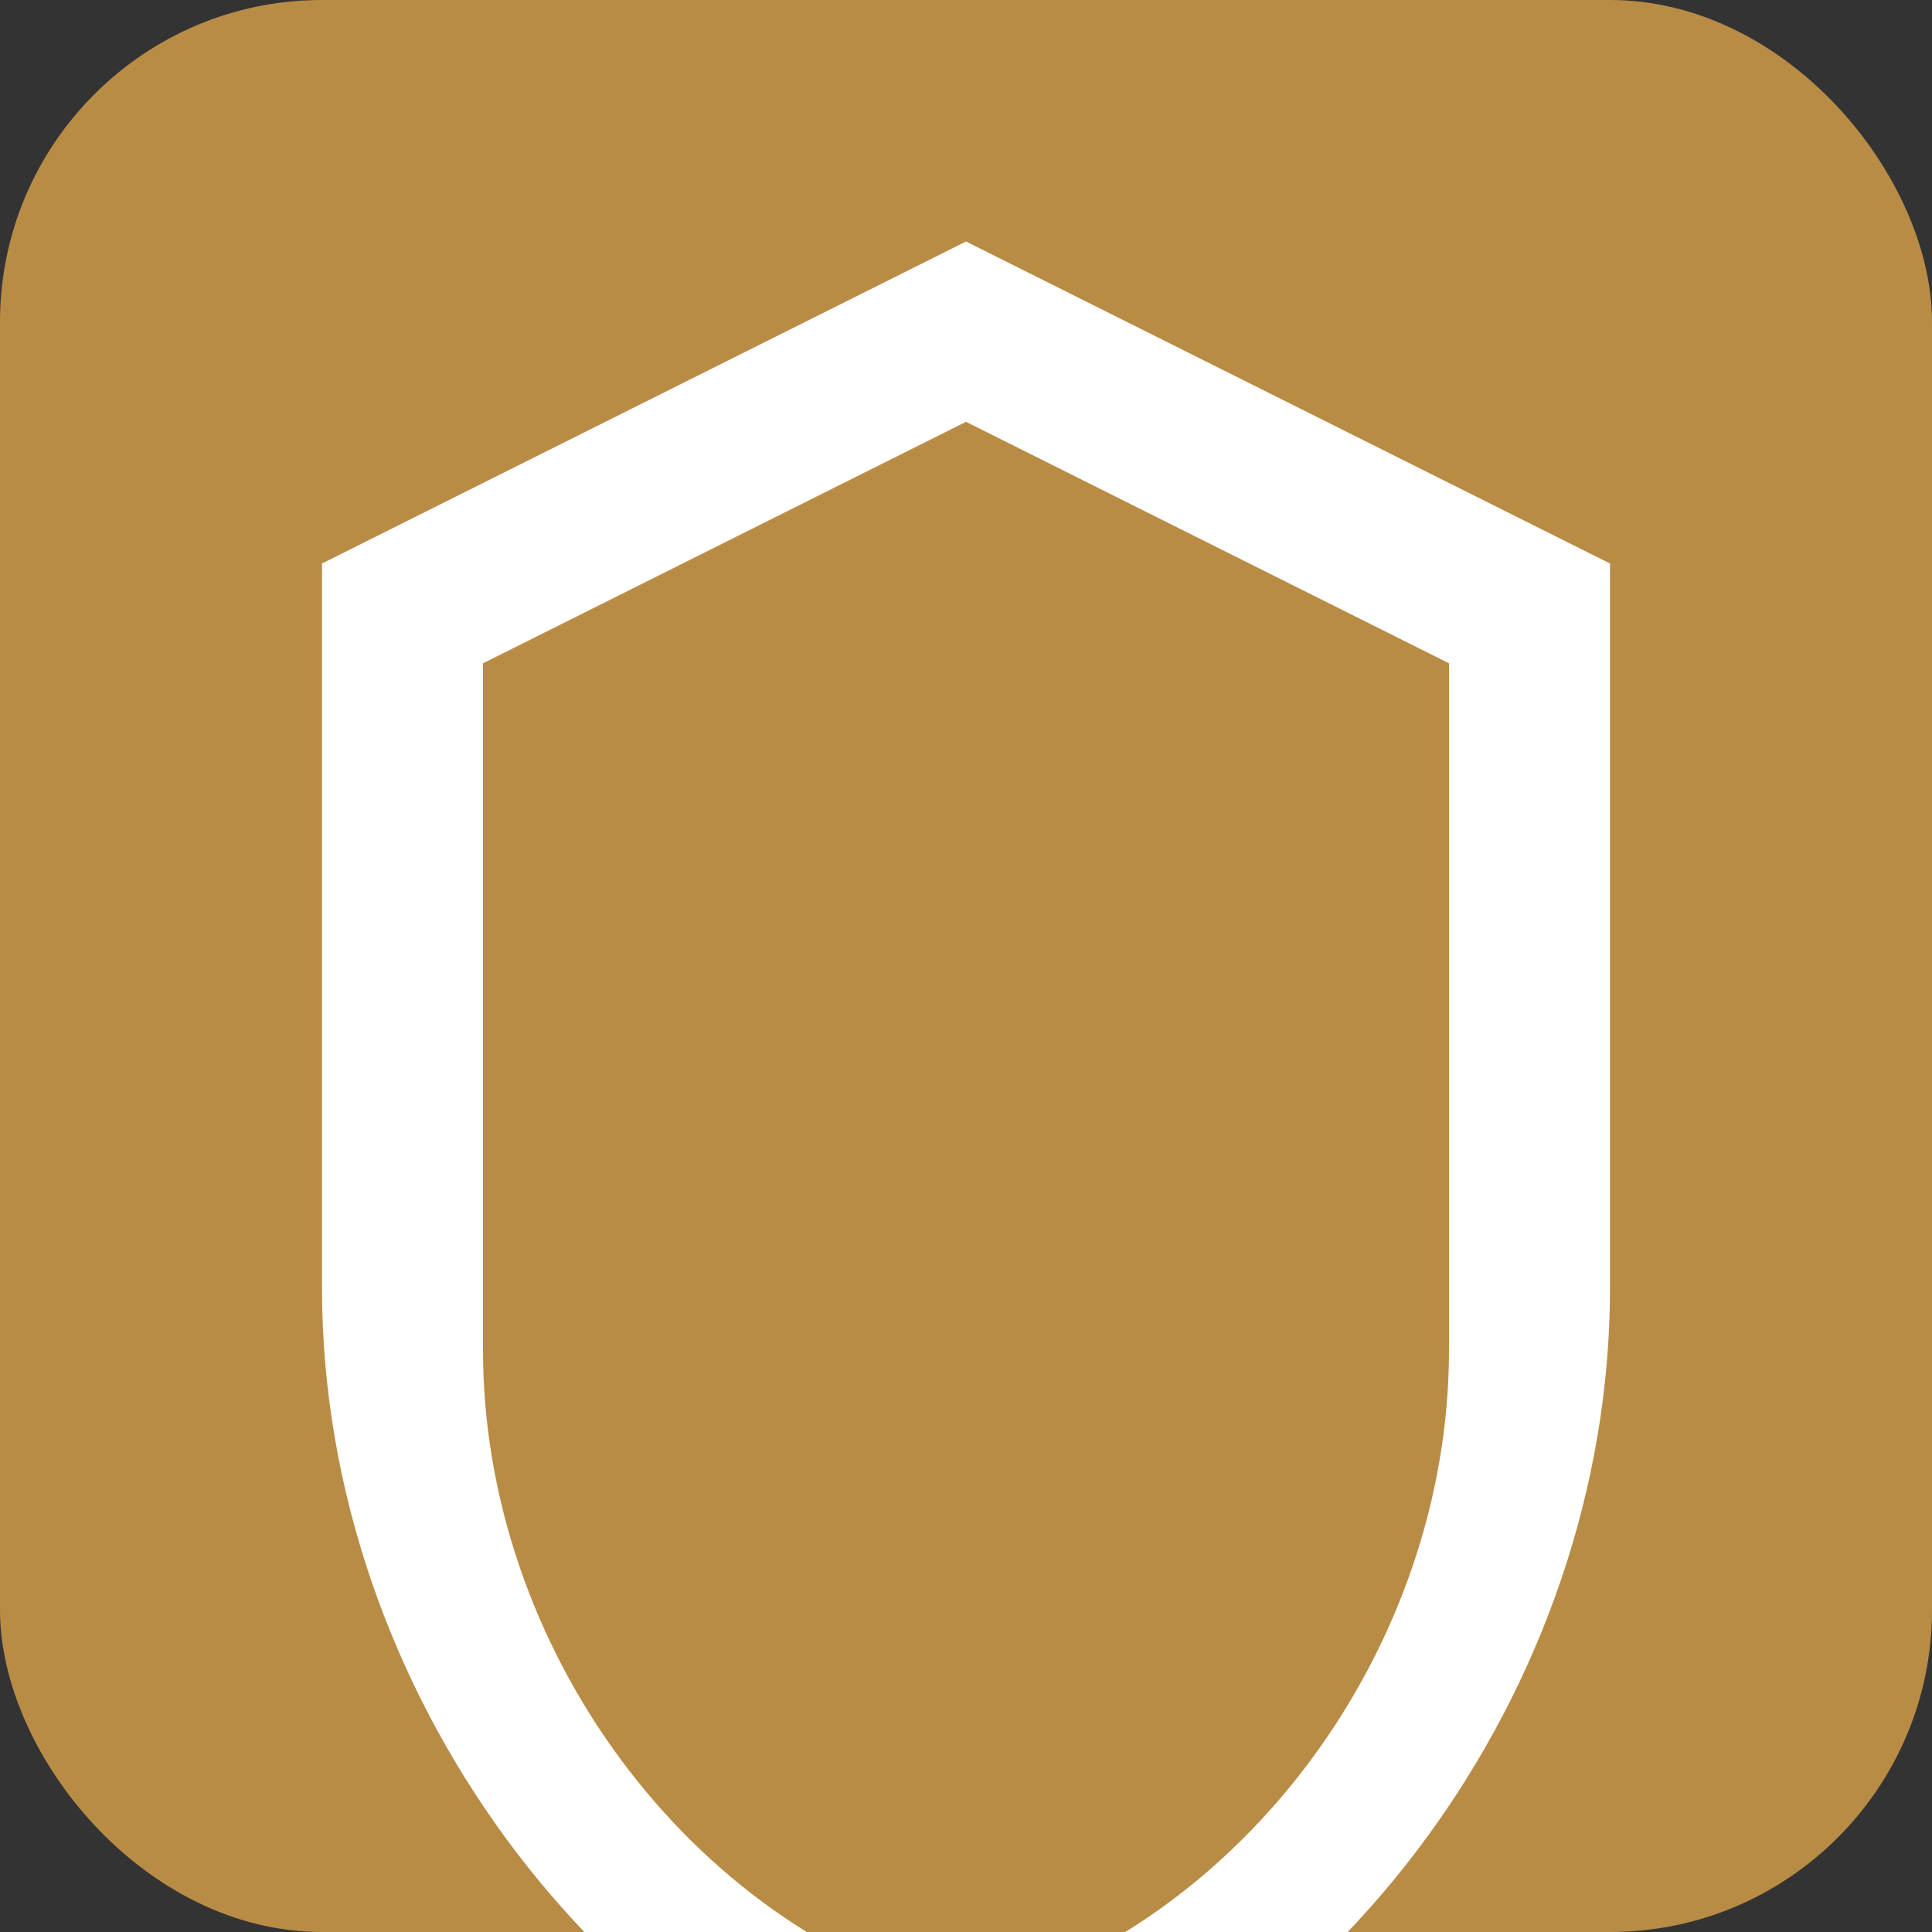
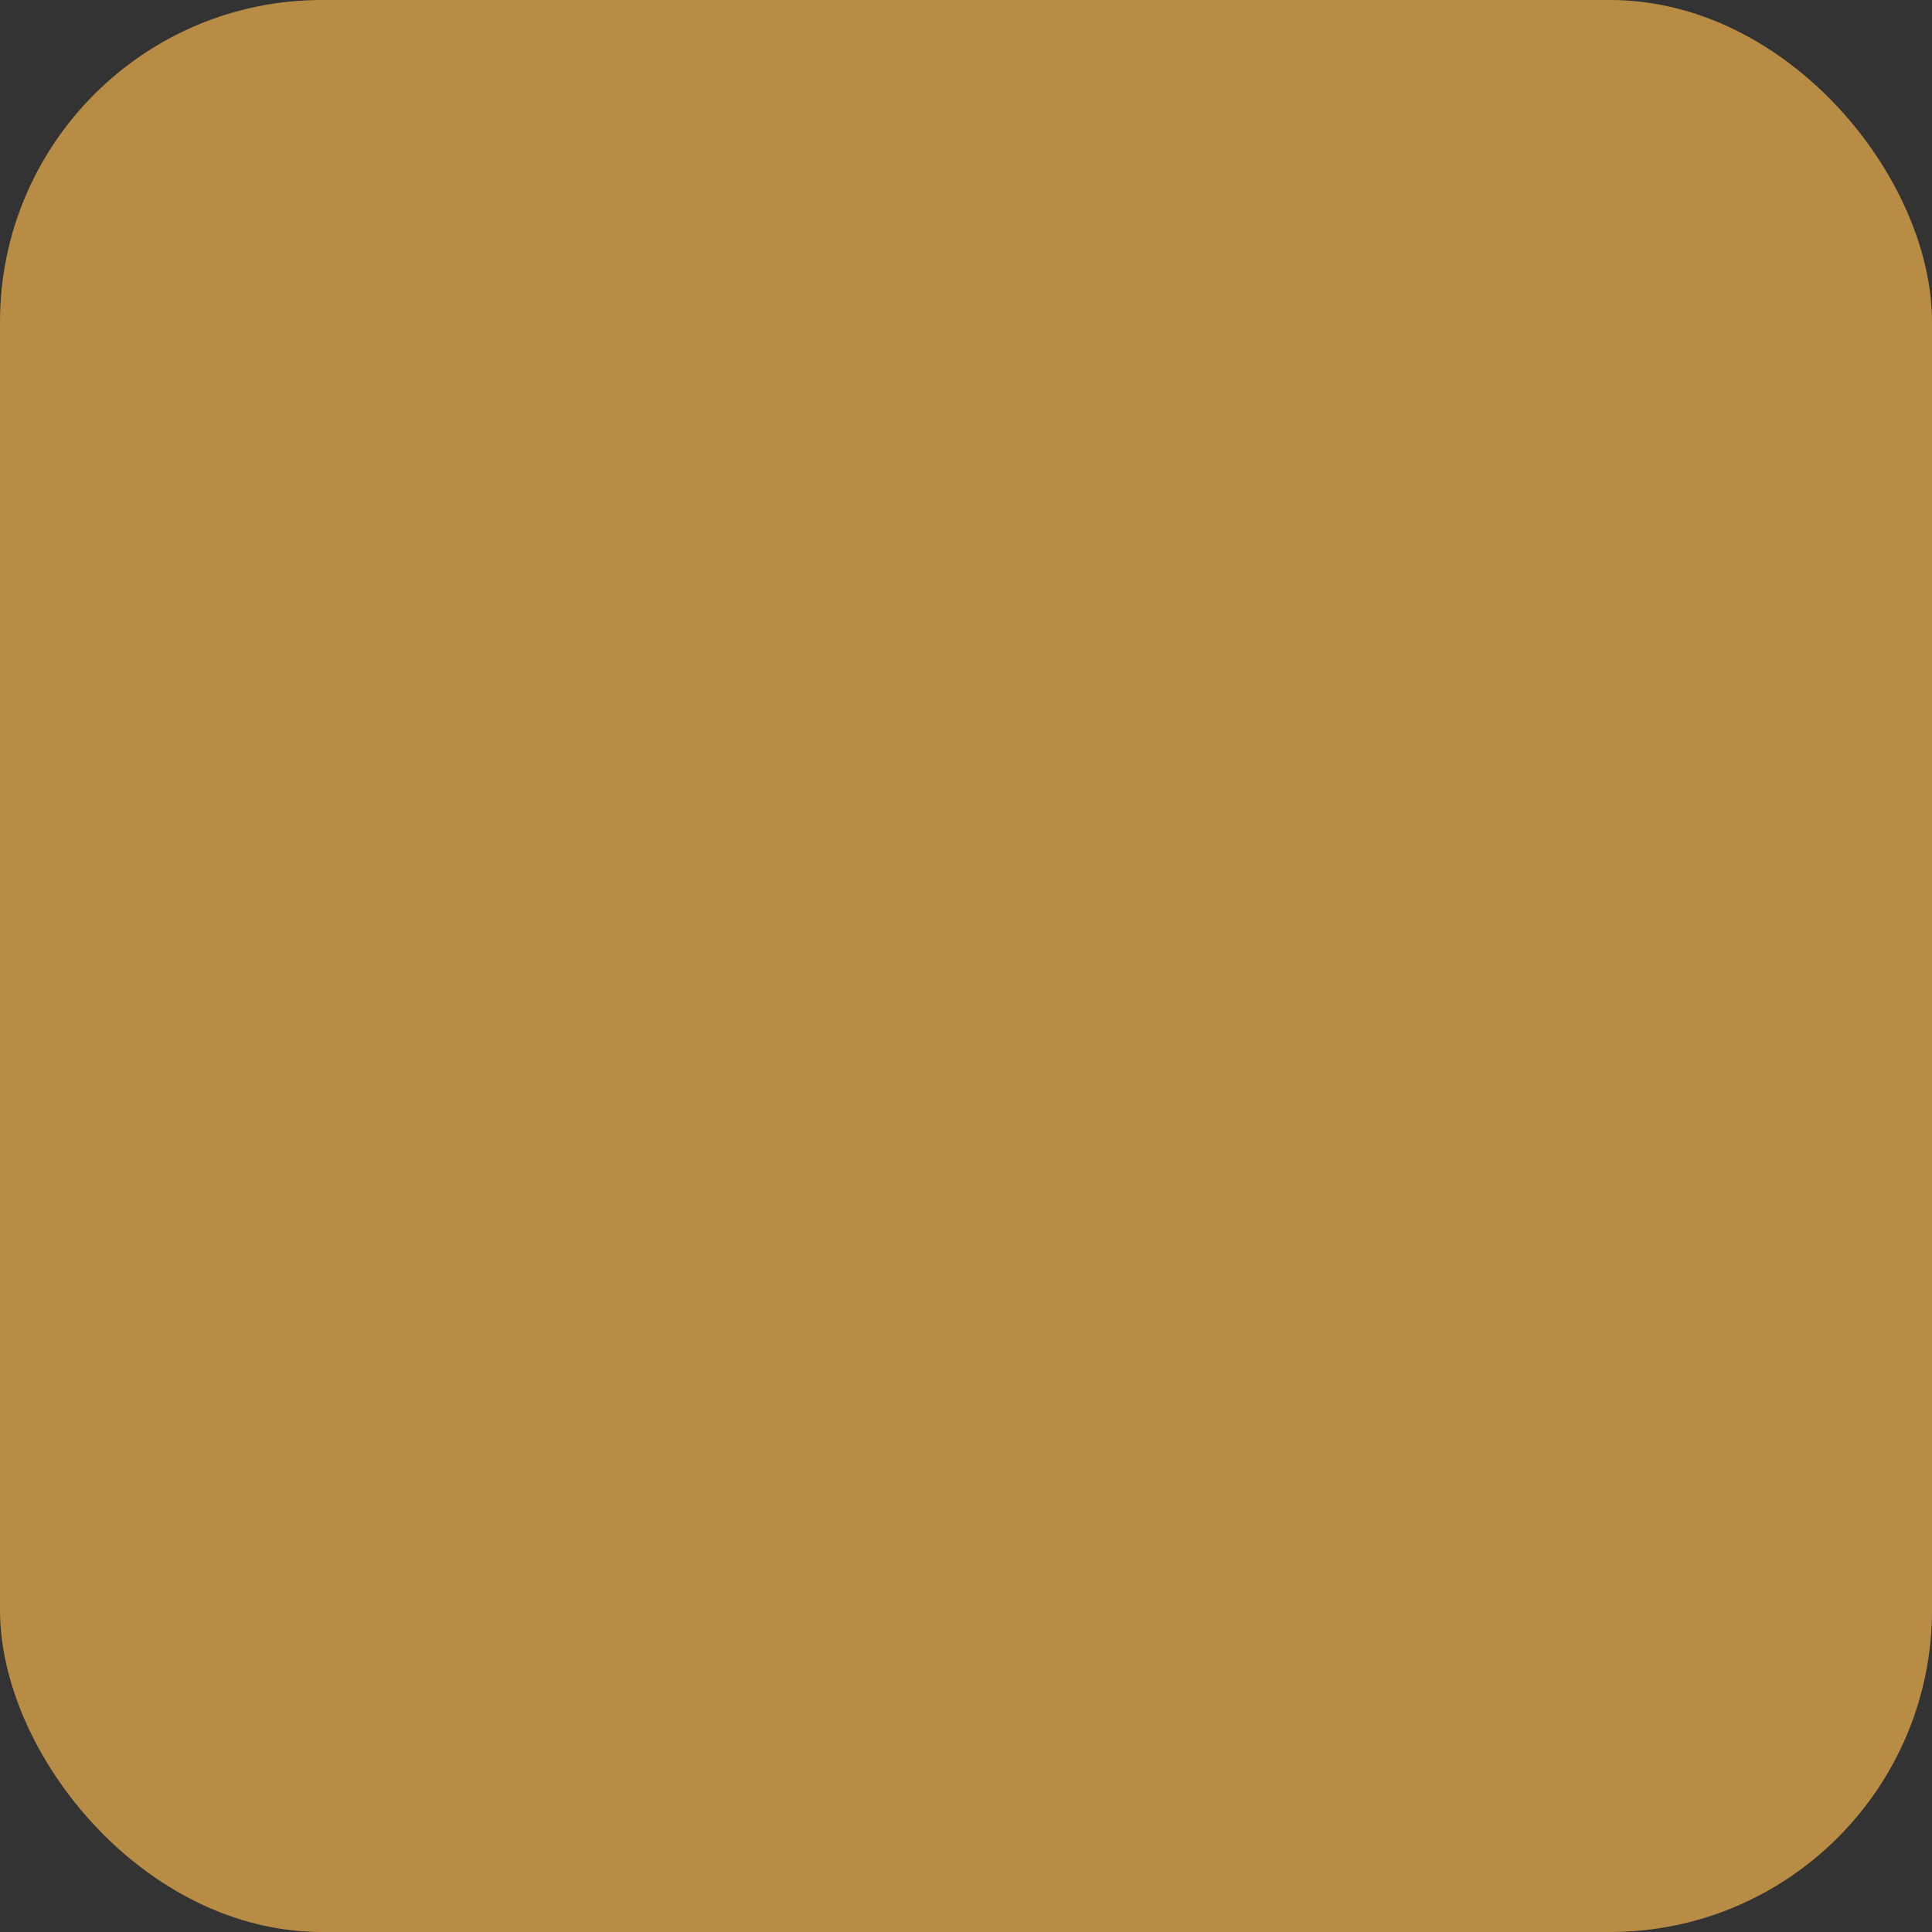
<svg xmlns="http://www.w3.org/2000/svg" viewBox="0 0 24 24" fill="none">
  <rect x="0" y="0" width="24" height="24" fill="#333333" stroke="none" />
  <rect width="24" height="24" rx="4" fill="#B98C45" />
-   <path d="M12 3L4 7v9c0 4.97 3.43 9.63 8 10.91 4.57-1.28 8-5.94 8-10.91V7l-8-4zm0 2.24l6 3v8.53c0 3.68-2.55 7.17-6 8.09-3.45-.92-6-4.41-6-8.09V8.24l6-3z" fill="white" />
-   <path d="M12 8l-3 1.5v4c0 1.84.84 3.54 2.19 4.66.25.21.52.39.81.54.29-.15.56-.33.81-.54C14.16 17.04 15 15.34 15 13.5v-4L12 8z" fill="#B98C45" />
+   <path d="M12 8l-3 1.5c0 1.84.84 3.54 2.19 4.66.25.21.52.39.81.54.29-.15.56-.33.81-.54C14.16 17.04 15 15.34 15 13.5v-4L12 8z" fill="#B98C45" />
</svg>